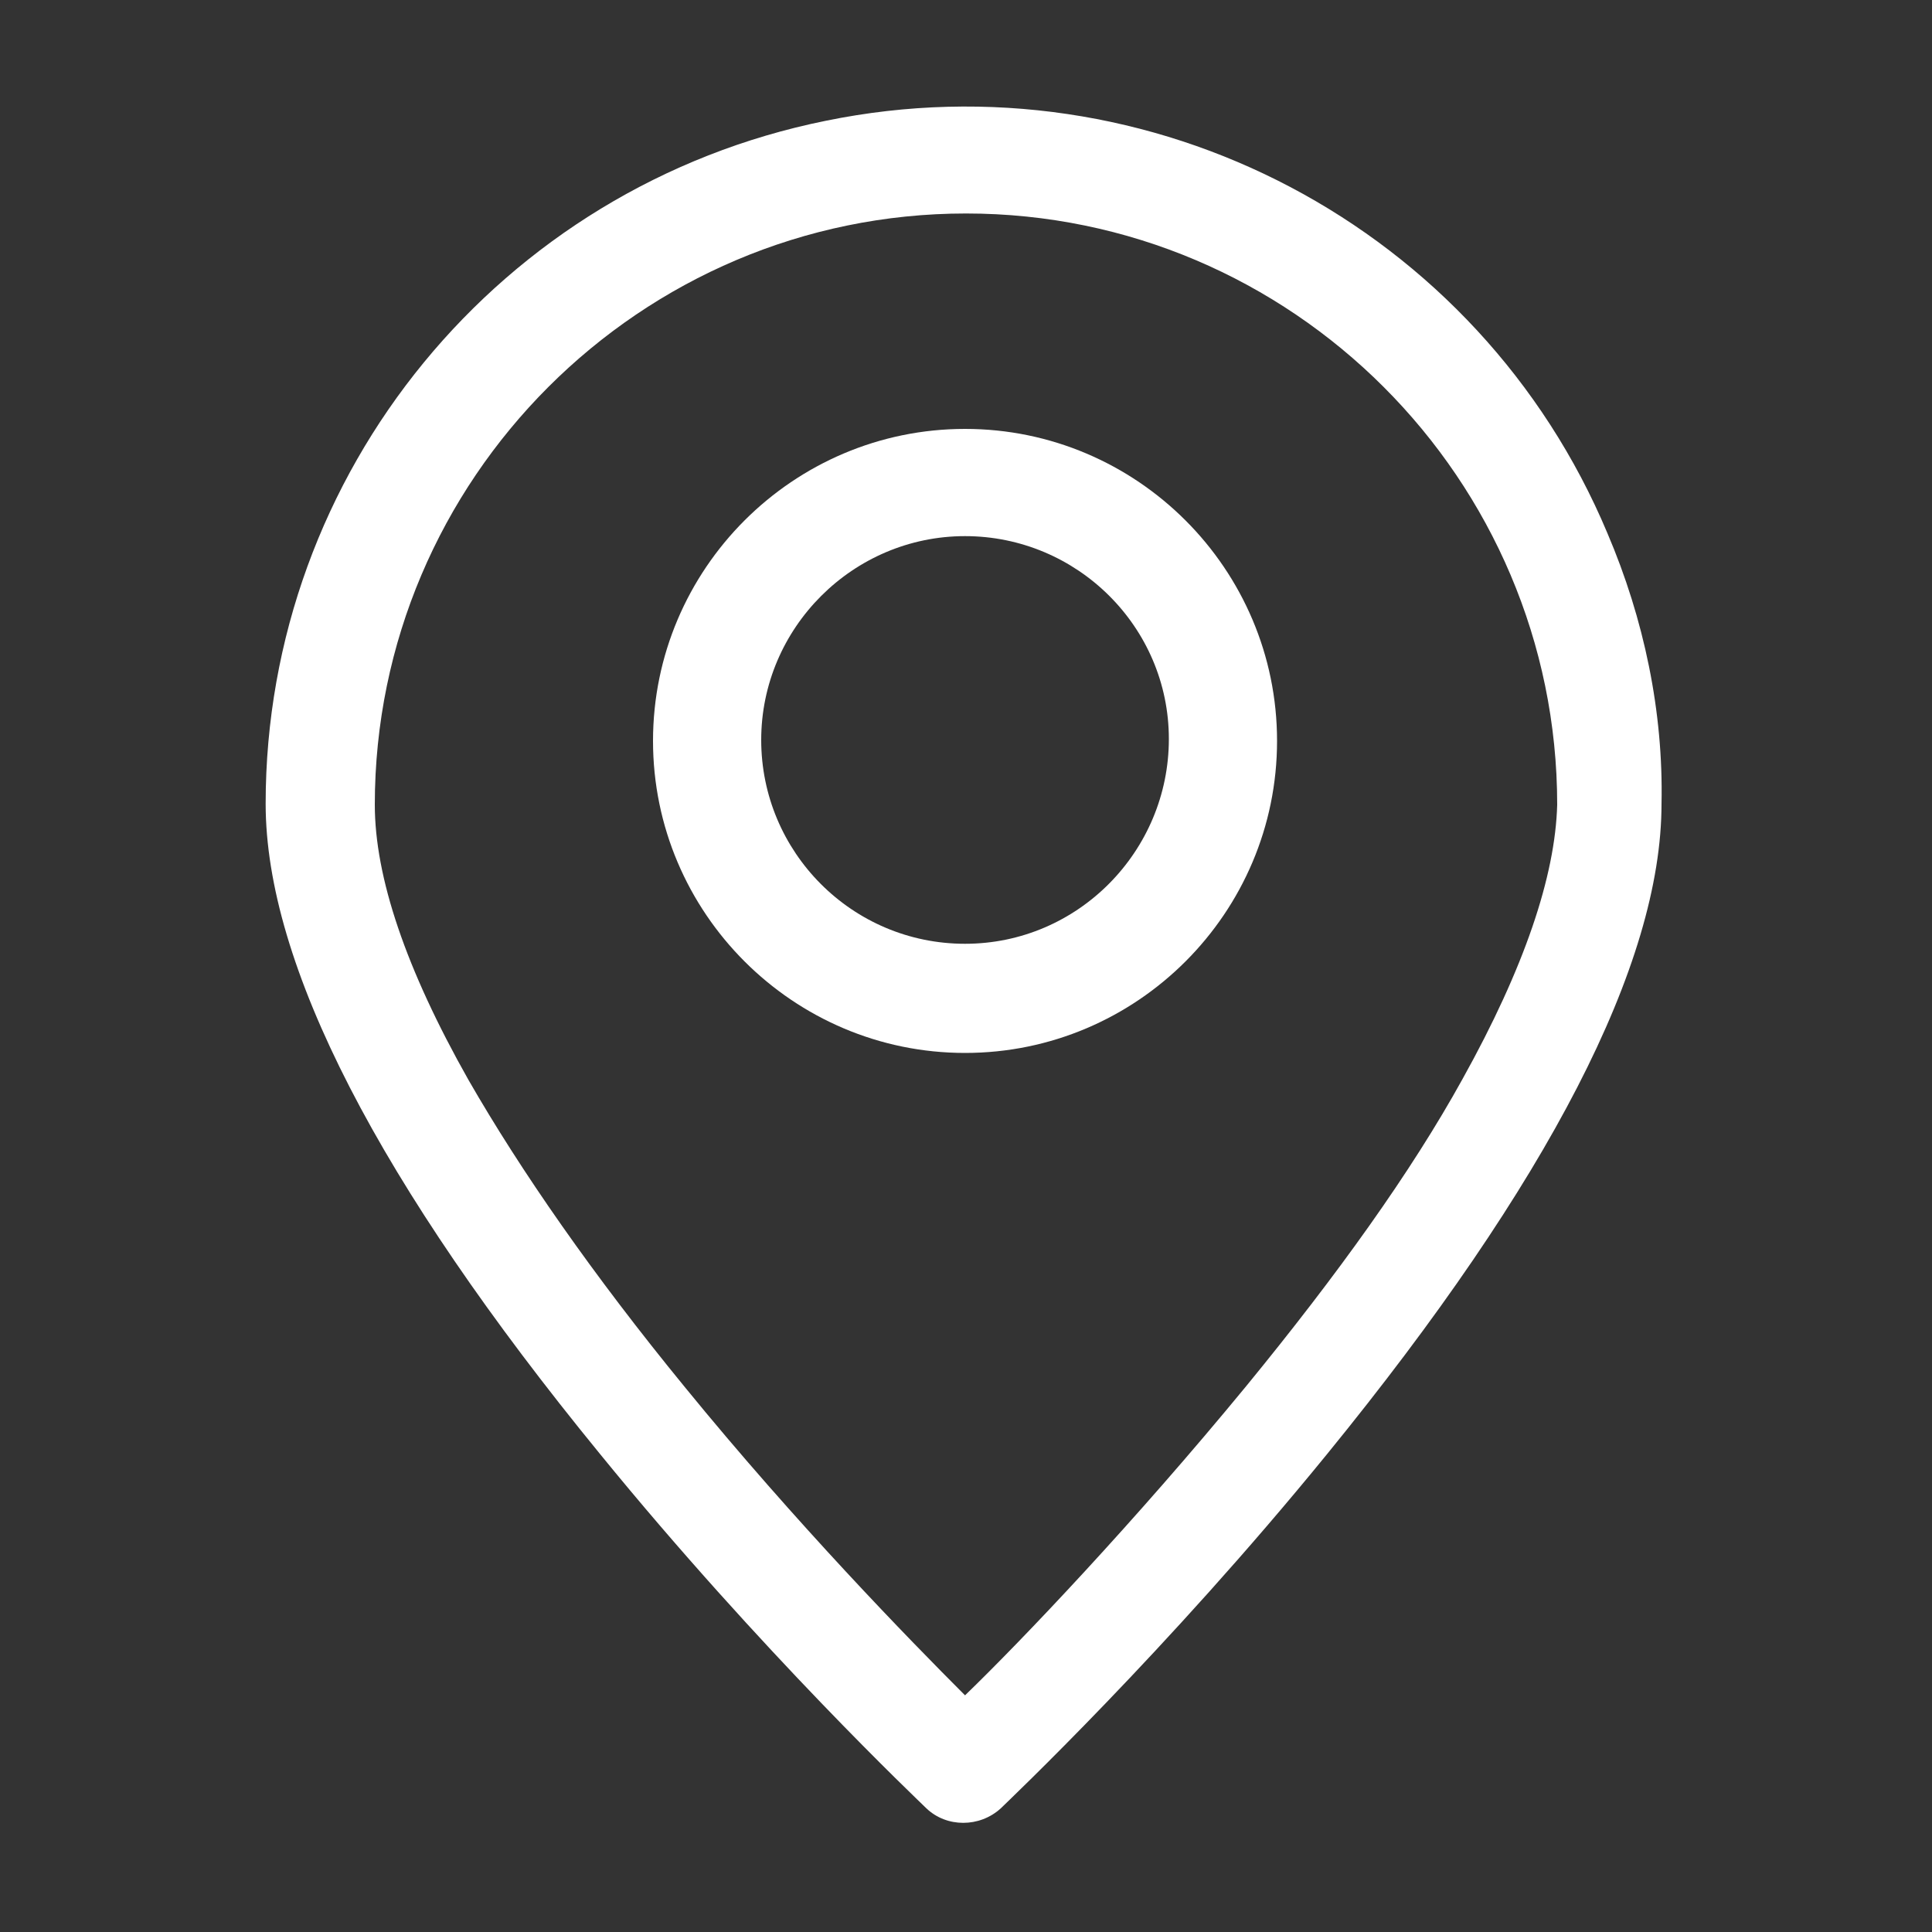
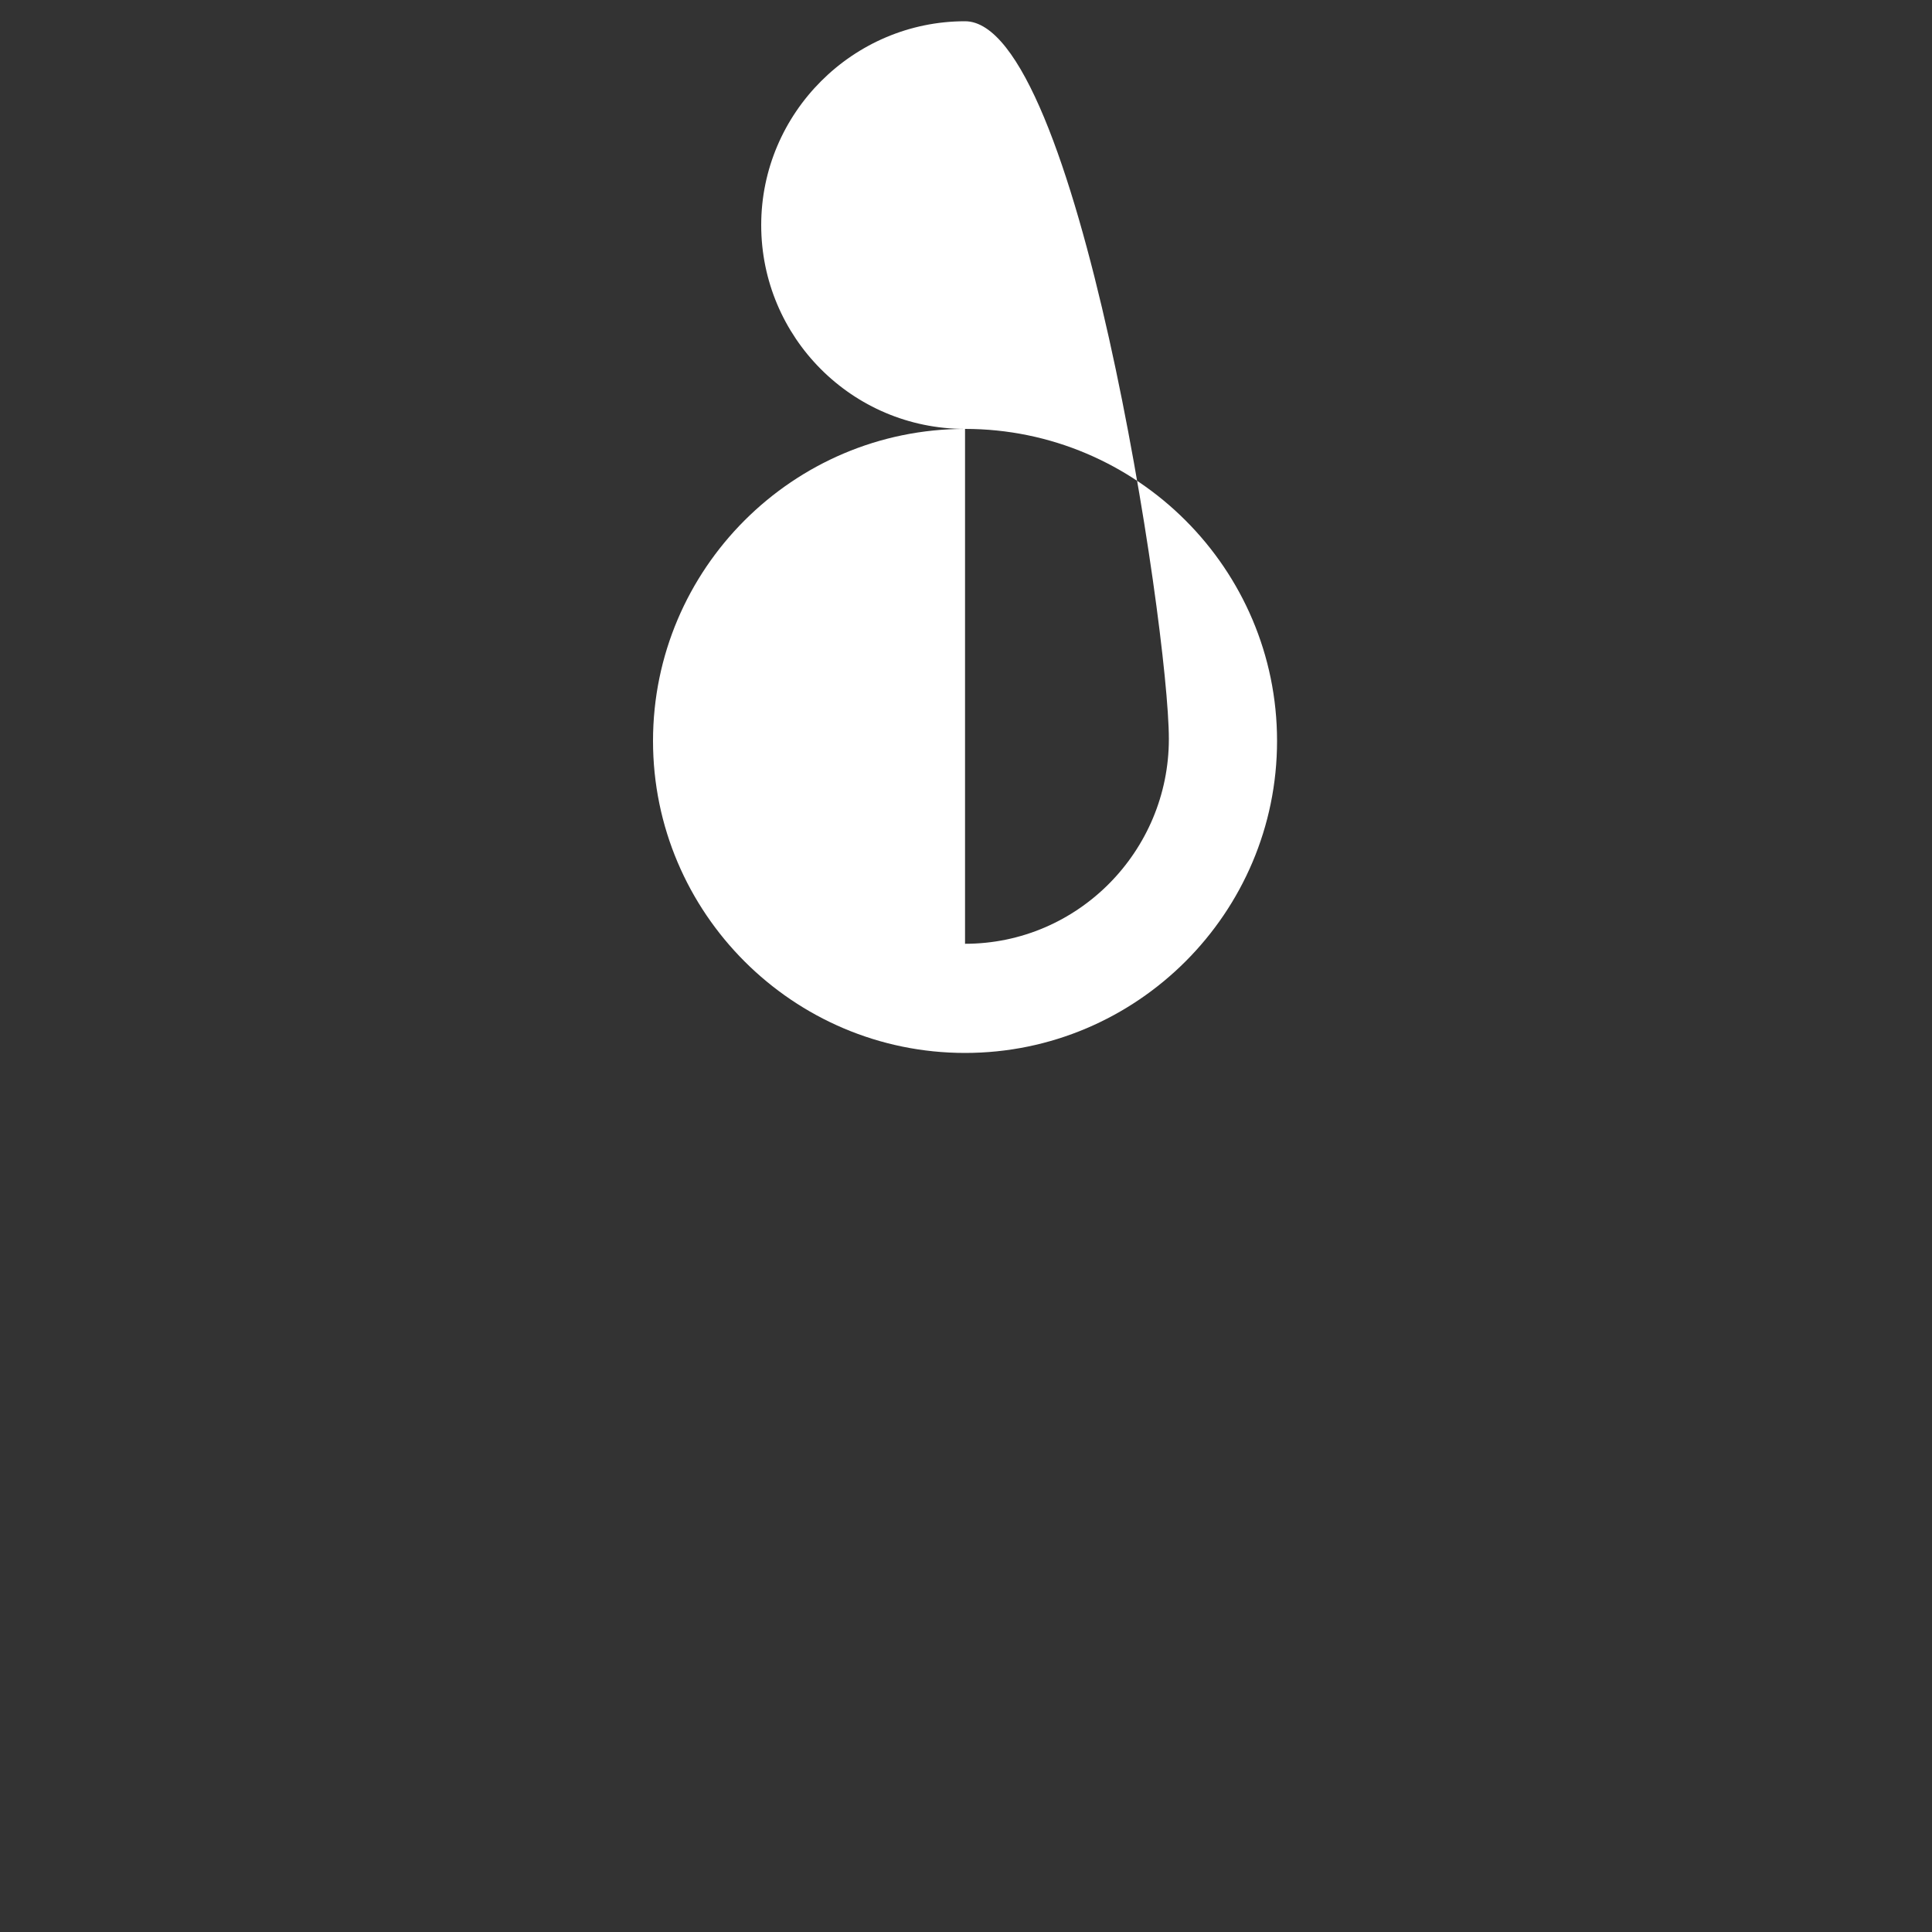
<svg xmlns="http://www.w3.org/2000/svg" version="1.1" id="图层_1" x="0px" y="0px" viewBox="0 0 200 200" style="enable-background:new 0 0 200 200;" xml:space="preserve">
  <rect x="0" y="0" width="200" height="200" fill="#333333" stroke="none" />
  <style type="text/css">
	.st0{fill:#FFFFFF;}
</style>
-   <path class="st0" d="M166.4,55.2c-13.3-31.7-47.2-49.6-80.9-42.7c-33.7,6.8-58,36.4-58,70.7c0,16.6,11.7,39.3,34.6,67.3  c16.7,20.5,33.1,36,33.8,36.7c2.1,2,5.5,2,7.7,0c0.7-0.7,17.1-16.2,33.8-36.7c22.9-28.1,34.6-50.7,34.6-67.3  C172.2,73.7,170.2,64.1,166.4,55.2z M151.4,111.7c-5.3,9.6-12.9,20.2-22.4,31.8c-11.6,14.1-23.2,26.3-29.1,32  c-5.8-5.8-17.5-17.8-29-31.9c-9.5-11.6-17-22.4-22.4-31.8c-6.5-11.5-9.7-21-9.7-28.5c0-33.7,27.5-61.2,61.2-61.2  s61.2,27.5,61.2,61.2C161,90.7,157.8,100.2,151.4,111.7L151.4,111.7L151.4,111.7z" />
-   <path class="st0" d="M99.9,44.4c-17.8,0-32.3,14.5-32.3,32.3s14.5,32.3,32.3,32.3s32.3-14.5,32.3-32.3S117.7,44.4,99.9,44.4z   M99.9,97.7c-11.7,0-21.1-9.5-21.1-21.1s9.5-21.1,21.1-21.1S121,64.9,121,76.5S111.6,97.7,99.9,97.7z" />
+   <path class="st0" d="M99.9,44.4c-17.8,0-32.3,14.5-32.3,32.3s14.5,32.3,32.3,32.3s32.3-14.5,32.3-32.3S117.7,44.4,99.9,44.4z   c-11.7,0-21.1-9.5-21.1-21.1s9.5-21.1,21.1-21.1S121,64.9,121,76.5S111.6,97.7,99.9,97.7z" />
</svg>